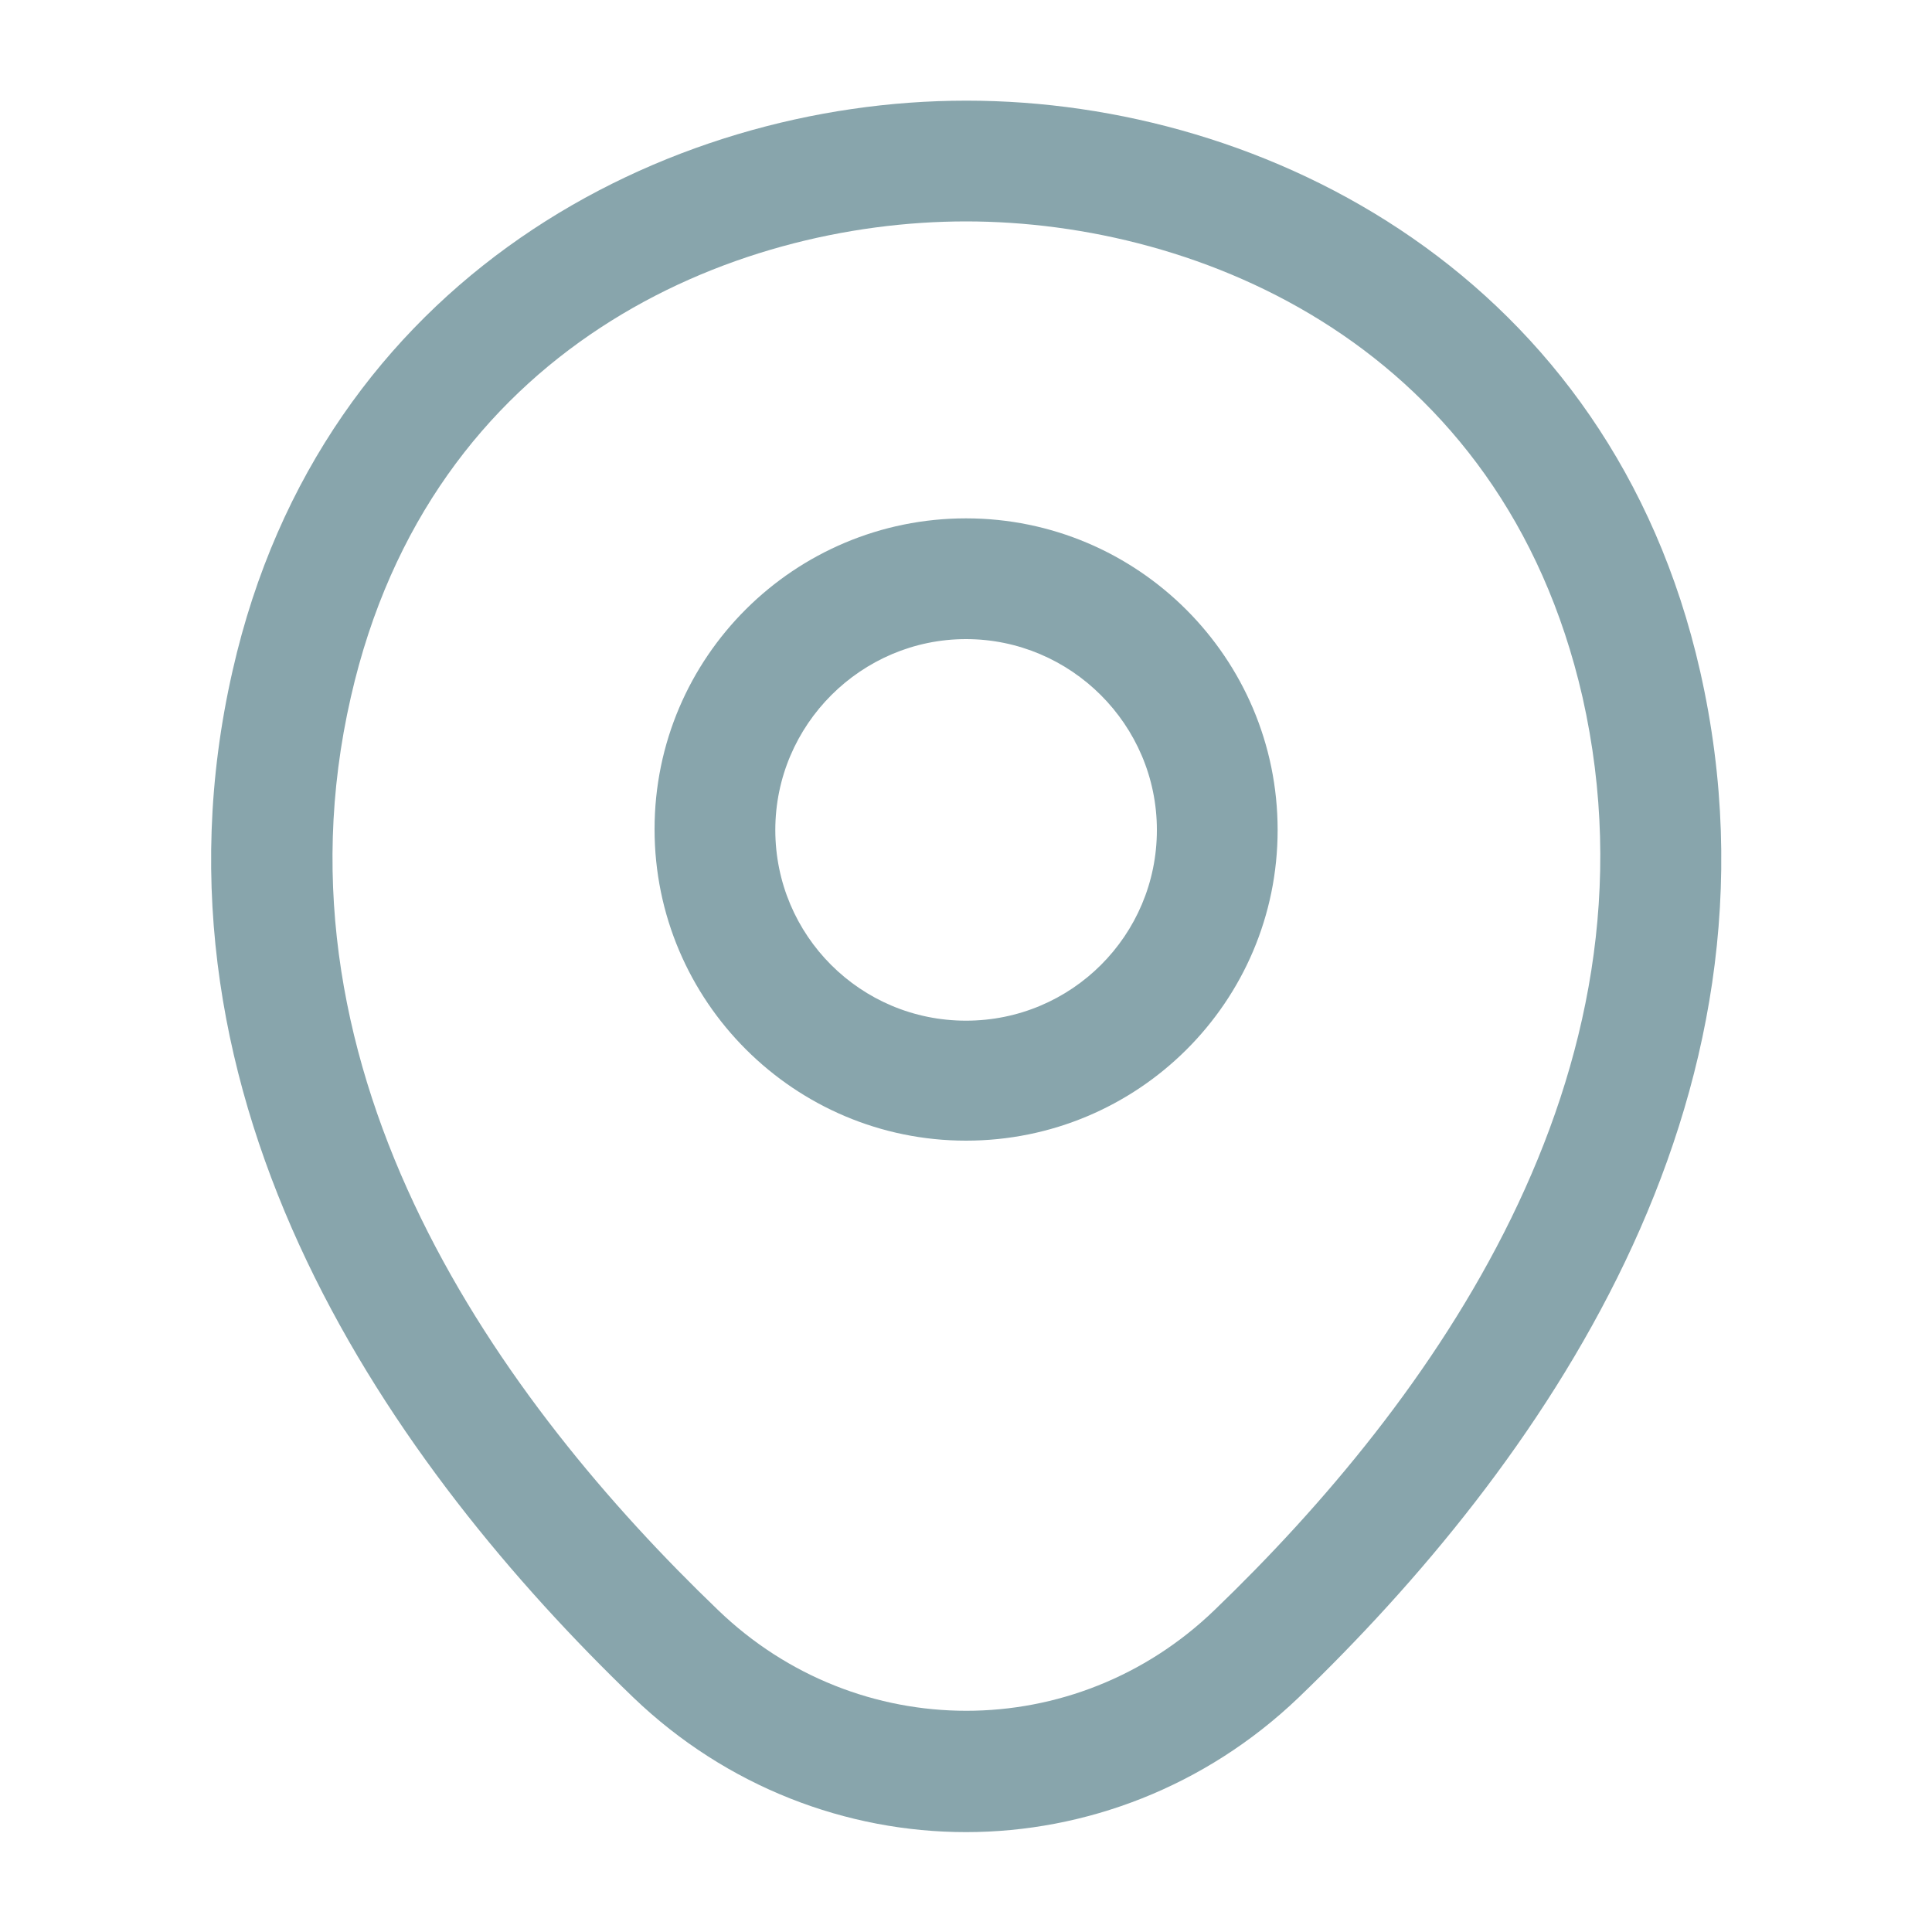
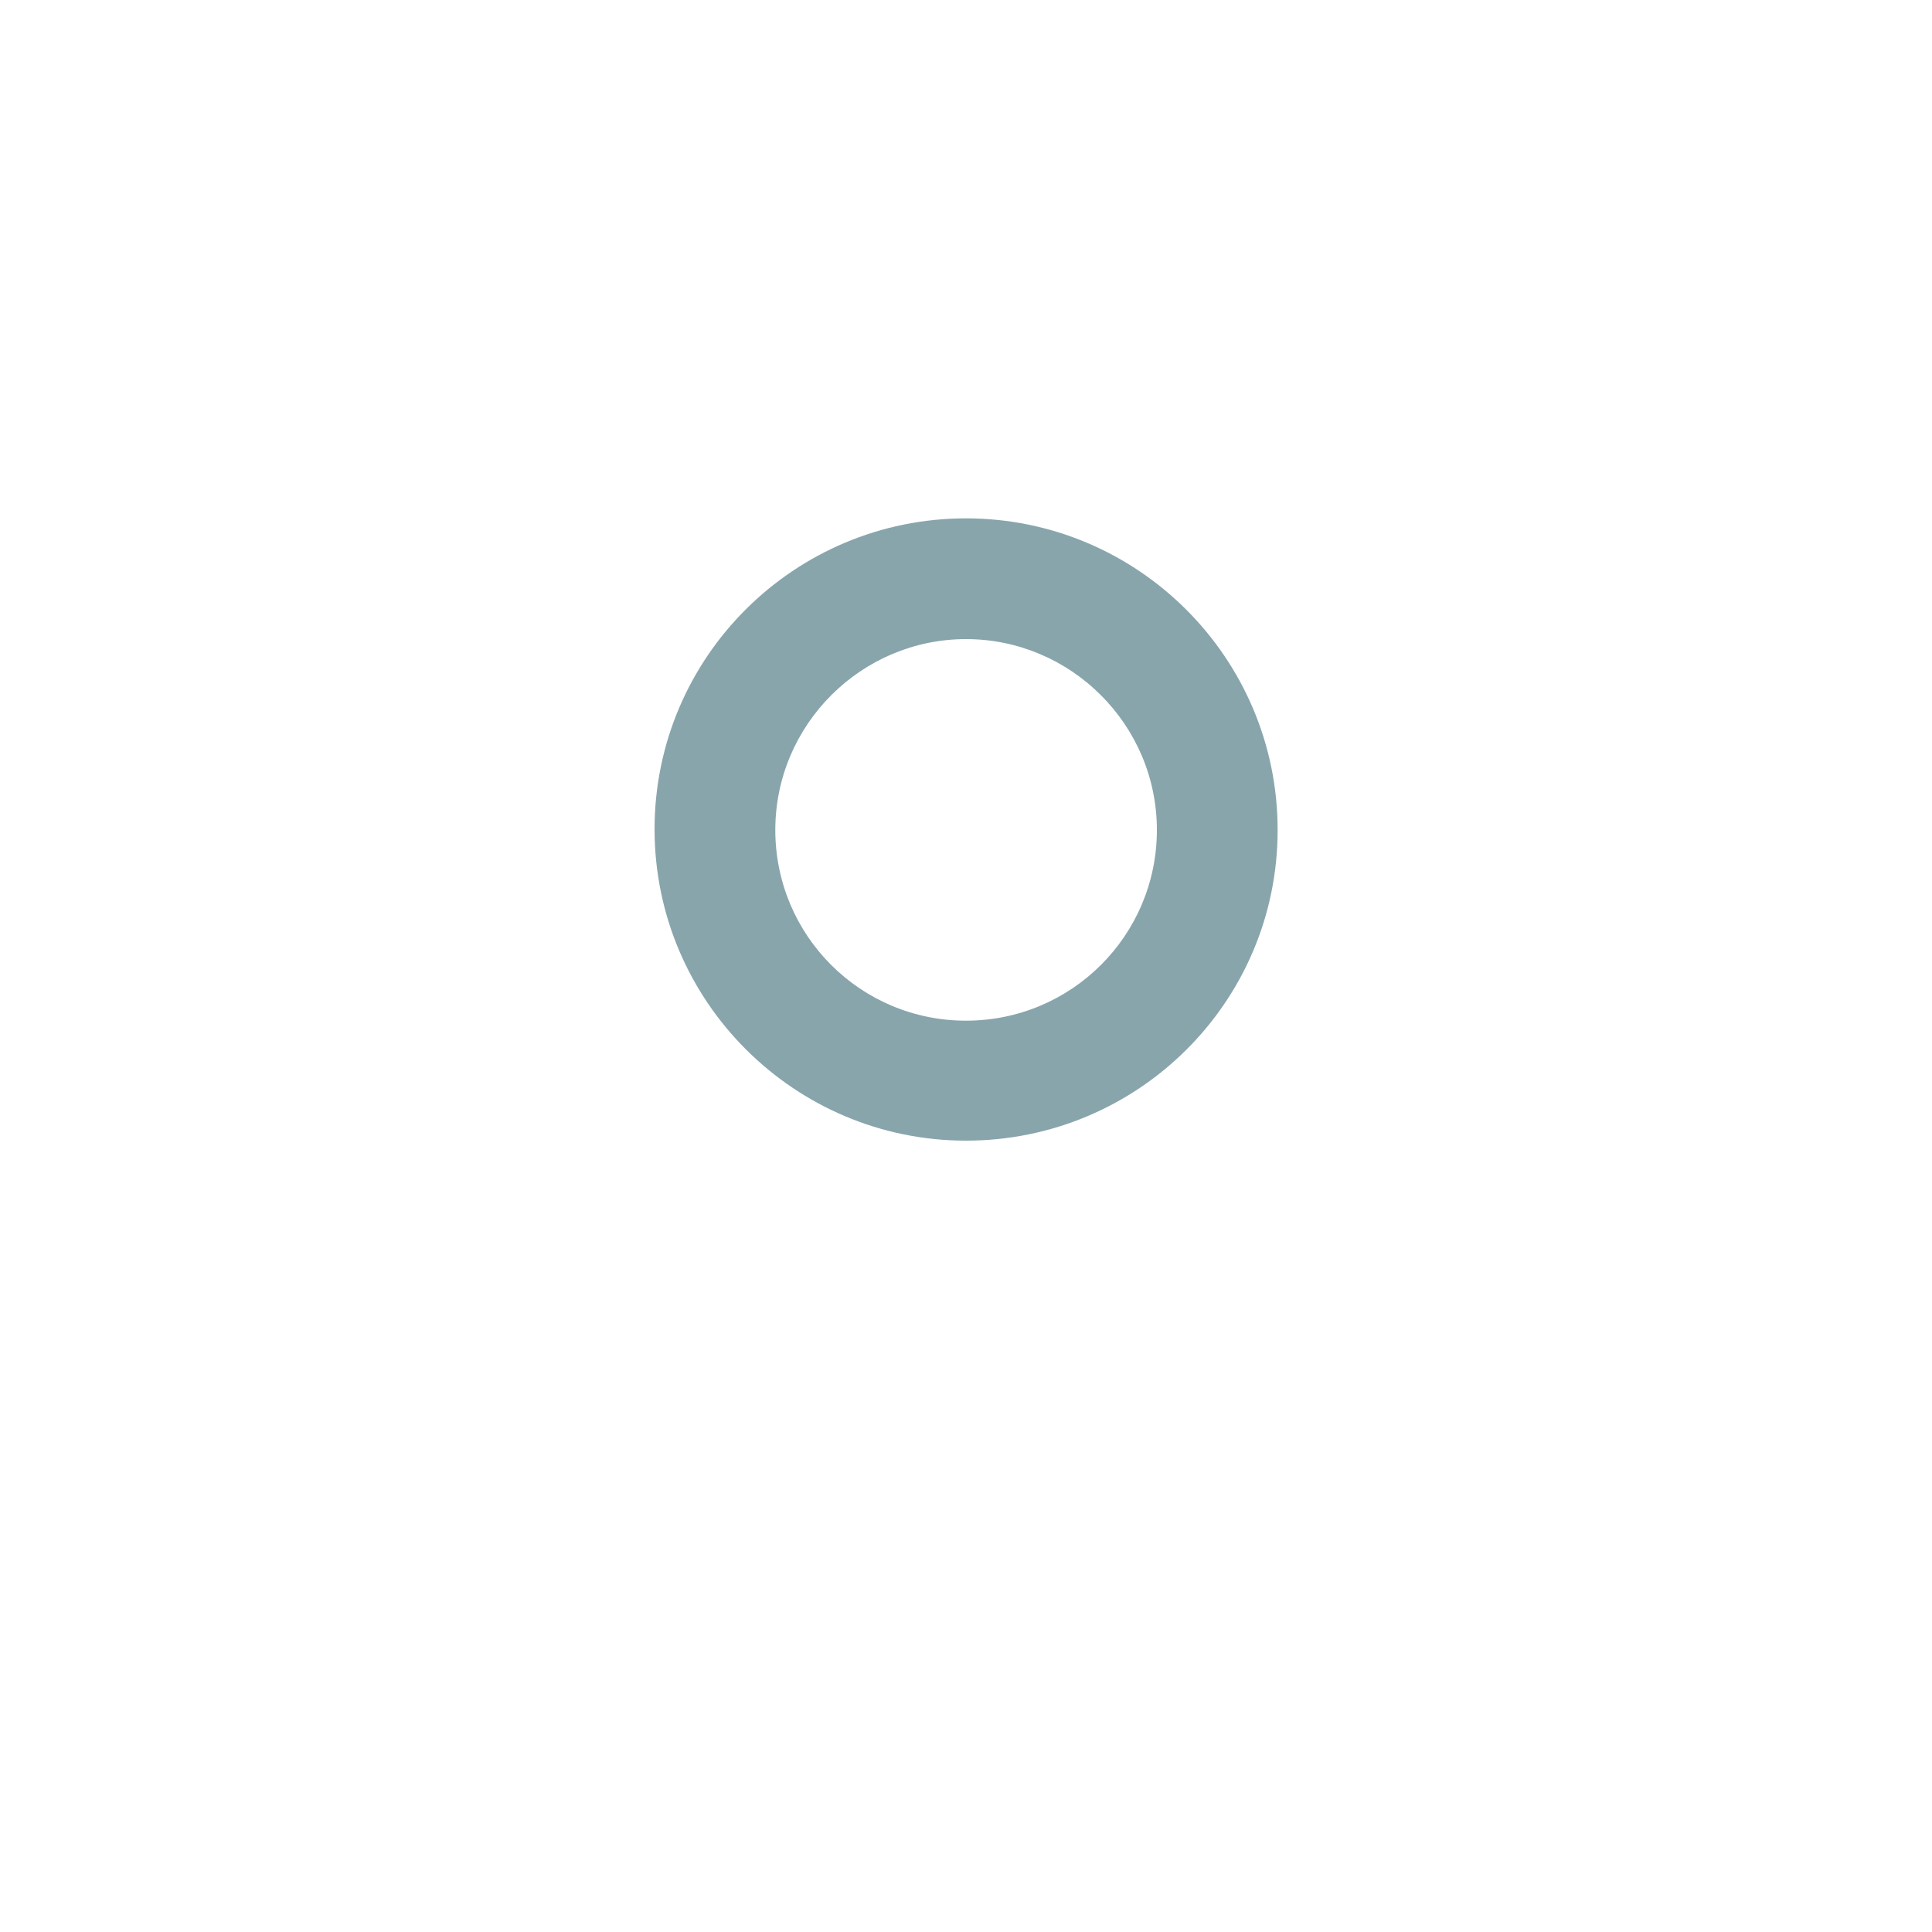
<svg xmlns="http://www.w3.org/2000/svg" width="10" height="10" viewBox="0 0 10 10" fill="none">
  <g id="vuesax/outline/location">
    <g id="location">
      <path id="Vector" d="M5 5.904C4.113 5.904 3.388 5.183 3.388 4.292C3.388 3.4 4.113 2.683 5 2.683C5.888 2.683 6.613 3.404 6.613 4.296C6.613 5.188 5.888 5.904 5 5.904ZM5 3.308C4.459 3.308 4.013 3.75 4.013 4.296C4.013 4.842 4.454 5.283 5 5.283C5.546 5.283 5.988 4.842 5.988 4.296C5.988 3.75 5.542 3.308 5 3.308Z" fill="#88A5AC" />
-       <path id="Vector_2" d="M5 9.483C4.383 9.483 3.762 9.25 3.279 8.787C2.05 7.604 0.691 5.717 1.204 3.471C1.666 1.433 3.446 0.521 5 0.521C5 0.521 5 0.521 5.004 0.521C6.558 0.521 8.337 1.433 8.8 3.475C9.308 5.721 7.95 7.604 6.721 8.787C6.237 9.25 5.616 9.483 5 9.483ZM5 1.146C3.787 1.146 2.229 1.792 1.816 3.608C1.366 5.571 2.6 7.262 3.716 8.333C4.437 9.029 5.566 9.029 6.287 8.333C7.4 7.262 8.633 5.571 8.191 3.608C7.775 1.792 6.212 1.146 5 1.146Z" fill="#88A5AC" />
    </g>
  </g>
</svg>